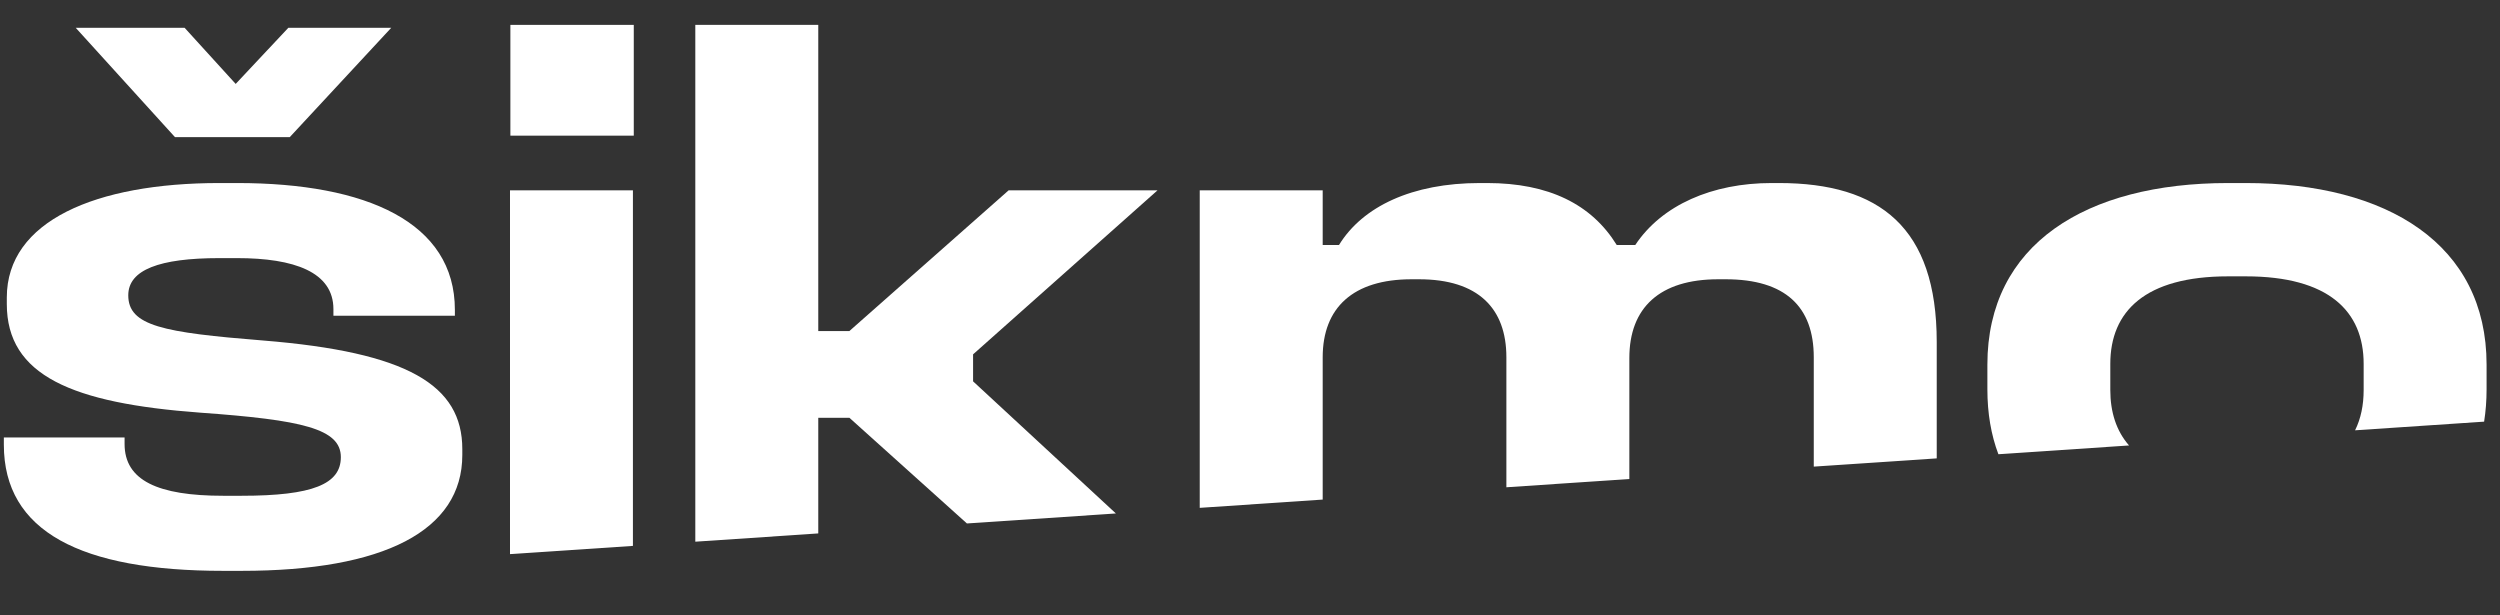
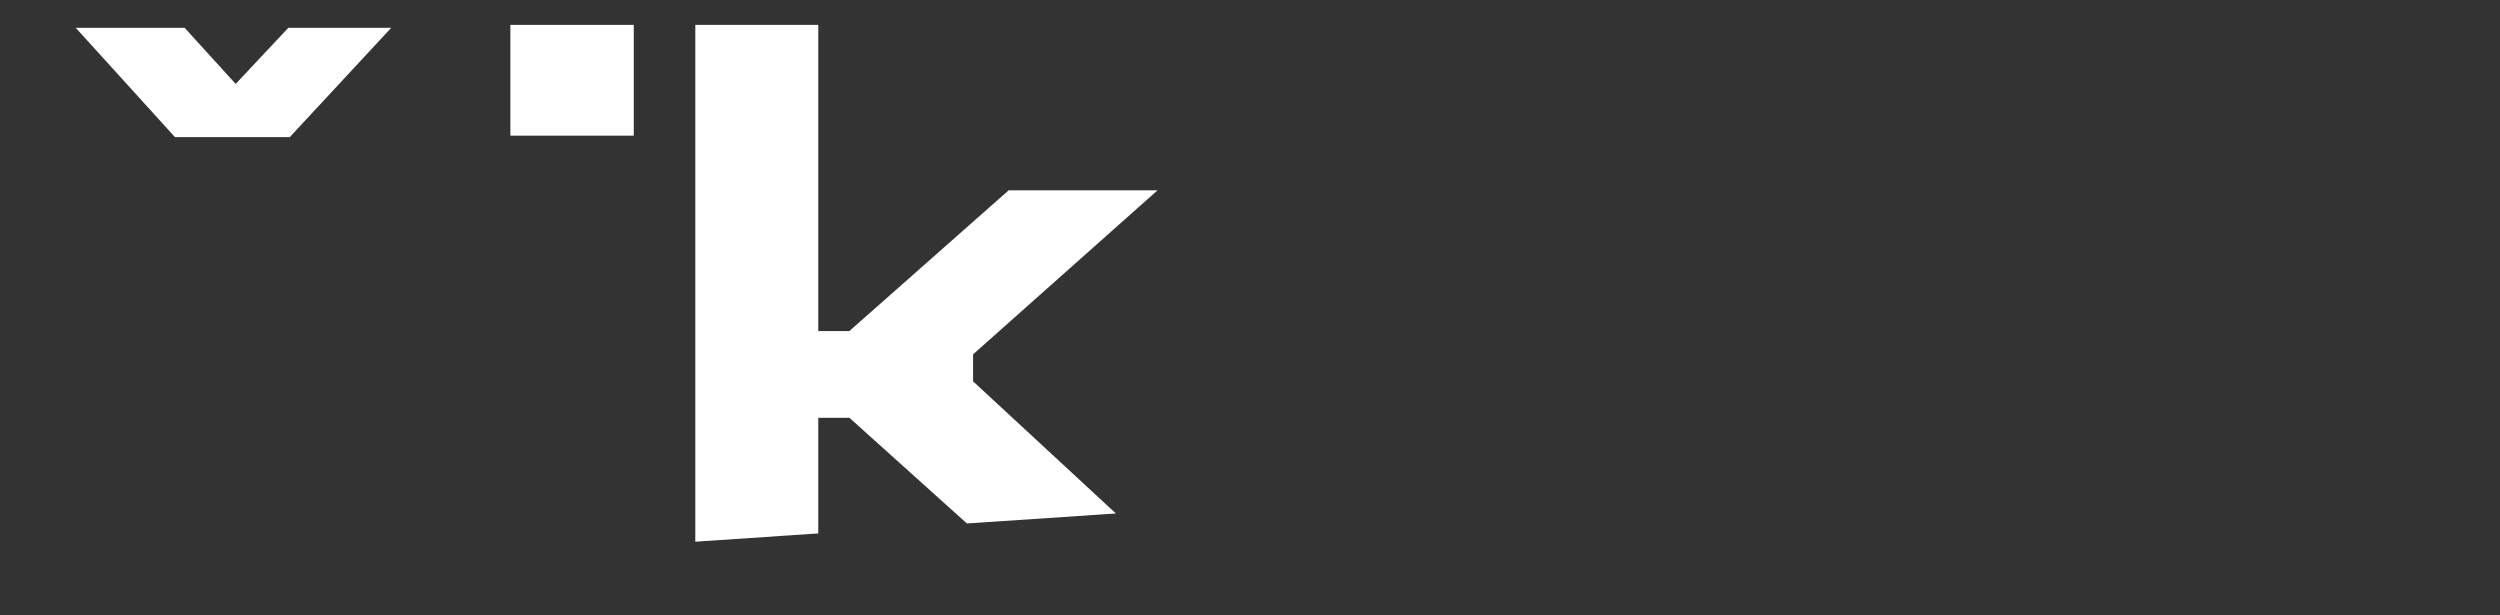
<svg xmlns="http://www.w3.org/2000/svg" width="65" height="16" viewBox="0 0 65 16" fill="none">
  <rect x="0" y="0" width="65" height="16" fill="#333333" stroke="none" />
  <g clip-path="url(#clip0_58_364)">
    <g style="mix-blend-mode:difference">
      <path d="M21.275 0.647H18.078V14.084L21.275 13.869V10.862H22.084L25.14 13.61L29.013 13.35L25.3 9.915V9.213L30.095 4.949H26.224L22.084 8.607H21.275V0.647Z" fill="#fff" />
-       <path d="M16.456 4.949V14.193L13.26 14.407V4.949H16.456Z" fill="#fff" />
-       <path d="M64.587 10.963C64.629 10.697 64.651 10.417 64.651 10.123V9.479C64.651 6.351 62.071 4.759 58.392 4.759H57.93C54.233 4.759 51.672 6.351 51.672 9.479V10.123C51.672 10.749 51.77 11.311 51.958 11.81L55.355 11.582C55.023 11.203 54.868 10.713 54.868 10.142V9.46C54.868 8.095 55.774 7.185 57.93 7.185H58.392C60.55 7.185 61.455 8.095 61.455 9.46V10.142C61.455 10.531 61.383 10.883 61.232 11.188L64.587 10.963Z" fill="#fff" />
-       <path d="M50.355 8.891V11.918L47.158 12.132V9.289C47.158 7.981 46.426 7.261 44.866 7.261H44.674C43.152 7.261 42.363 8 42.363 9.308V12.454L39.166 12.669V9.289C39.166 8.019 38.434 7.261 36.894 7.261H36.701C35.18 7.261 34.39 8 34.39 9.289V12.989L31.193 13.204V4.949H34.39V6.37H34.814C35.43 5.366 36.72 4.759 38.473 4.759H38.665C40.264 4.759 41.381 5.309 42.035 6.37H42.517C43.21 5.328 44.52 4.759 46.06 4.759H46.253C48.872 4.759 50.355 5.915 50.355 8.891Z" fill="#fff" />
-       <path d="M5.704 4.759H6.166C9.536 4.759 11.827 5.783 11.827 8.057V8.209H8.669V8.038C8.669 7.072 7.649 6.711 6.166 6.711H5.704C4.144 6.711 3.335 7.015 3.335 7.678C3.335 8.474 4.24 8.645 6.84 8.853C10.595 9.156 12.02 10.009 12.02 11.677V11.829C12.02 13.8 9.979 14.842 6.281 14.842H5.8C2.102 14.842 0.1 13.819 0.1 11.563V11.374H3.239V11.544C3.239 12.492 4.105 12.89 5.8 12.89H6.281C8.13 12.89 8.862 12.587 8.862 11.886C8.862 11.146 7.86 10.919 5.203 10.729C1.871 10.483 0.177 9.763 0.177 7.905V7.735C0.177 5.745 2.488 4.759 5.704 4.759Z" fill="#fff" />
      <path d="M4.549 3.565H7.534L10.172 0.723H7.496L6.128 2.182L4.8 0.723H1.969L4.549 3.565Z" fill="#fff" />
      <path d="M16.478 0.647H13.27V3.527H16.478V0.647Z" fill="#fff" />
    </g>
  </g>
  <defs>
    <clipPath id="clip0_58_364">
      <rect width="65" height="15" fill="white" transform="translate(0 0.101)" />
    </clipPath>
  </defs>
</svg>